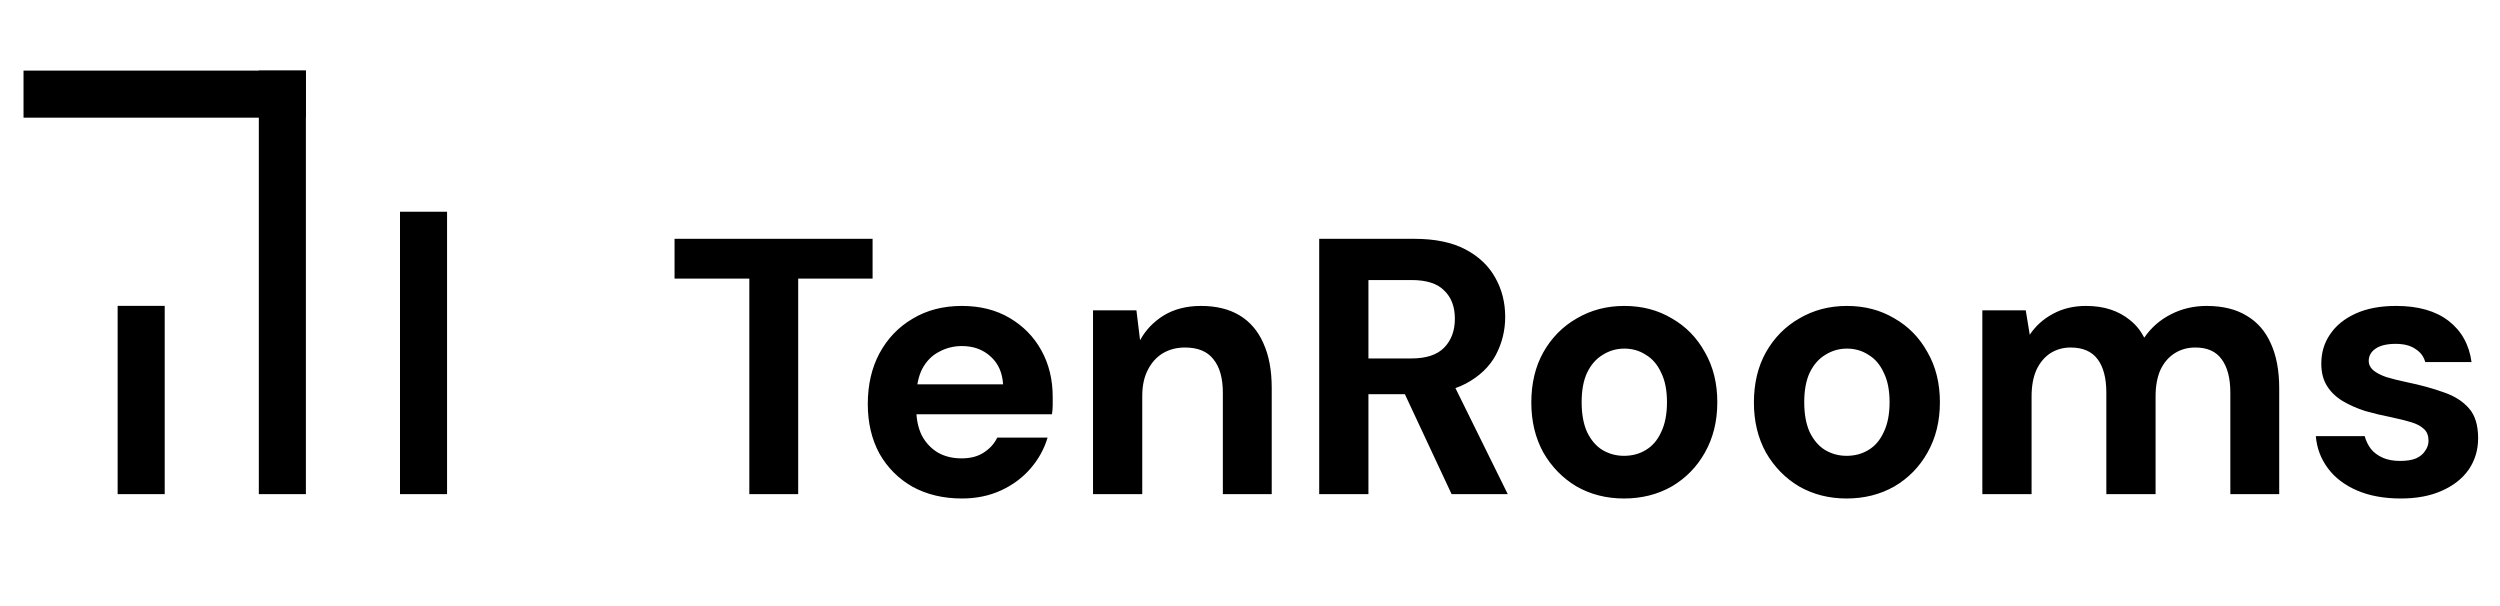
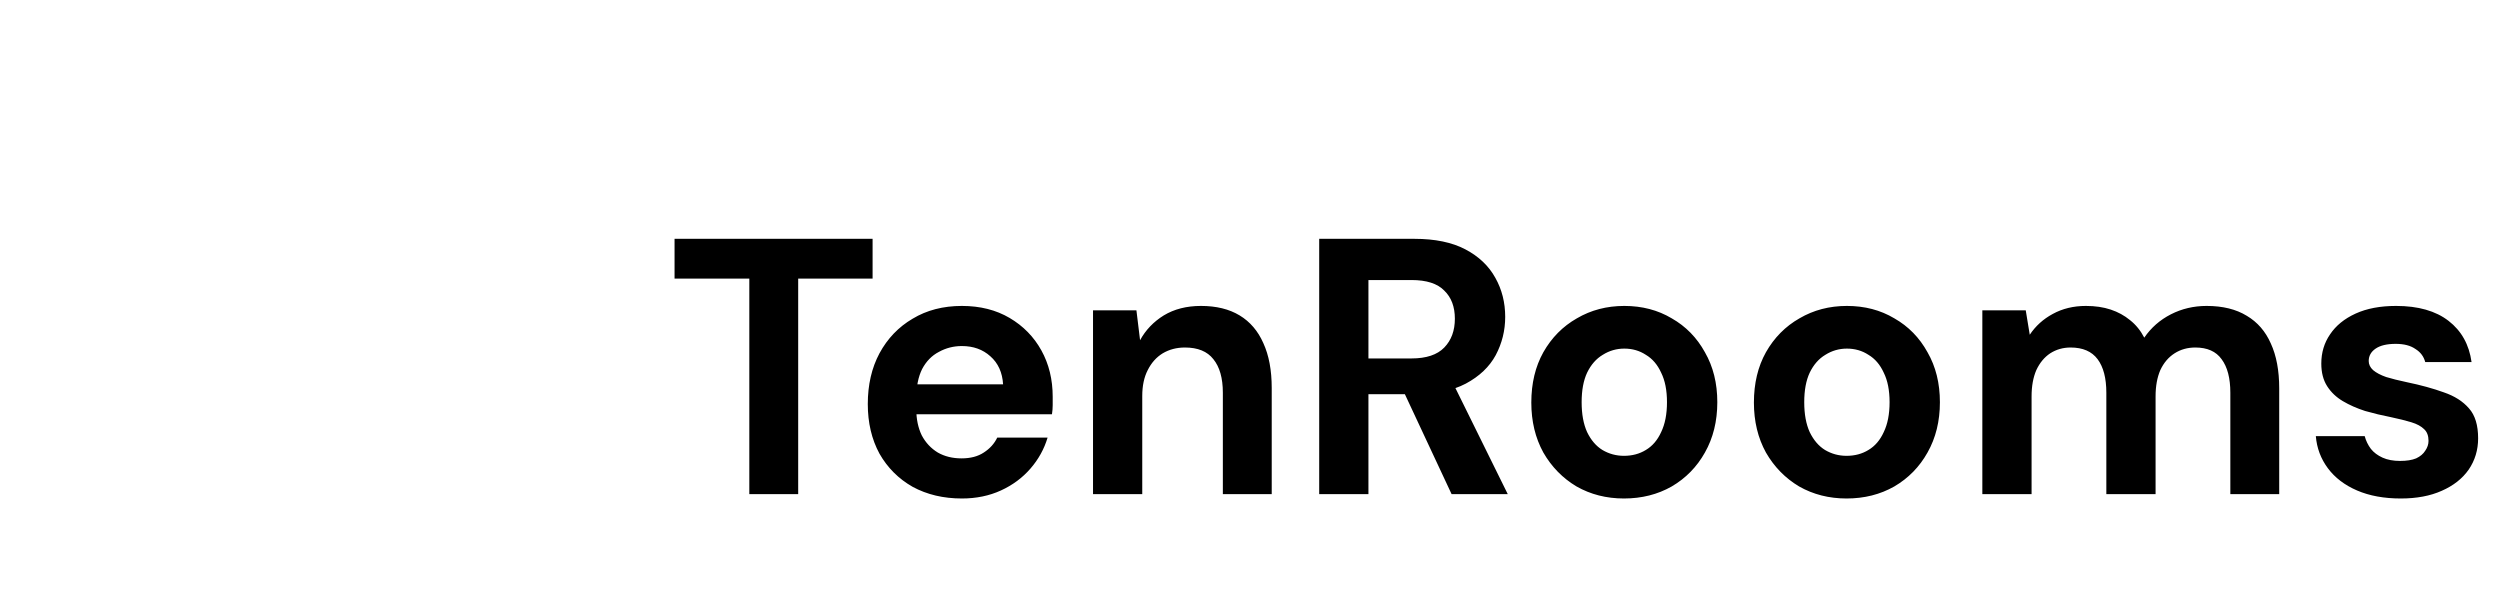
<svg xmlns="http://www.w3.org/2000/svg" width="425" height="103" viewBox="0 0 425 103" fill="none">
-   <path d="M72 80V40" stroke="black" stroke-width="8" stroke-linecap="square" stroke-linejoin="round" />
-   <path d="M48 16L8 16" stroke="black" stroke-width="8" stroke-linecap="square" stroke-linejoin="round" />
-   <path d="M48 80V16" stroke="black" stroke-width="8" stroke-linecap="square" stroke-linejoin="round" />
-   <path d="M24 80V56" stroke="black" stroke-width="8" stroke-linecap="square" stroke-linejoin="round" />
  <path d="M127.384 84V47.358H114.674V40.6H148.34V47.358H135.692V84H127.384ZM163.52 84.744C160.378 84.744 157.588 84.083 155.15 82.76C152.752 81.396 150.872 79.515 149.508 77.118C148.185 74.679 147.524 71.869 147.524 68.686C147.524 65.421 148.185 62.548 149.508 60.068C150.872 57.547 152.752 55.583 155.15 54.178C157.547 52.731 160.337 52.008 163.52 52.008C166.62 52.008 169.327 52.69 171.642 54.054C173.956 55.418 175.754 57.257 177.036 59.572C178.317 61.887 178.958 64.511 178.958 67.446C178.958 67.859 178.958 68.335 178.958 68.872C178.958 69.368 178.916 69.885 178.834 70.422H153.476V65.338H170.526C170.402 63.313 169.678 61.721 168.356 60.564C167.074 59.407 165.462 58.828 163.52 58.828C162.114 58.828 160.812 59.159 159.614 59.82C158.415 60.44 157.464 61.411 156.762 62.734C156.1 64.057 155.77 65.731 155.77 67.756V69.554C155.77 71.249 156.08 72.737 156.7 74.018C157.361 75.258 158.27 76.229 159.428 76.932C160.585 77.593 161.928 77.924 163.458 77.924C164.987 77.924 166.248 77.593 167.24 76.932C168.273 76.271 169.038 75.423 169.534 74.39H178.09C177.511 76.333 176.54 78.089 175.176 79.66C173.812 81.231 172.138 82.471 170.154 83.38C168.17 84.289 165.958 84.744 163.52 84.744ZM185.813 84V52.752H193.191L193.811 57.836C194.761 56.1 196.105 54.695 197.841 53.62C199.618 52.545 201.726 52.008 204.165 52.008C206.769 52.008 208.959 52.545 210.737 53.62C212.514 54.695 213.857 56.265 214.767 58.332C215.717 60.399 216.193 62.941 216.193 65.958V84H207.885V66.764C207.885 64.284 207.347 62.383 206.273 61.06C205.239 59.737 203.627 59.076 201.437 59.076C200.031 59.076 198.771 59.407 197.655 60.068C196.58 60.729 195.733 61.68 195.113 62.92C194.493 64.119 194.183 65.586 194.183 67.322V84H185.813ZM224.264 84V40.6H240.446C243.96 40.6 246.853 41.199 249.126 42.398C251.4 43.597 253.094 45.209 254.21 47.234C255.326 49.218 255.884 51.429 255.884 53.868C255.884 56.183 255.347 58.353 254.272 60.378C253.198 62.362 251.503 63.974 249.188 65.214C246.915 66.413 243.98 67.012 240.384 67.012H232.634V84H224.264ZM246.77 84L237.842 64.904H246.894L256.318 84H246.77ZM232.634 60.936H239.95C242.472 60.936 244.332 60.316 245.53 59.076C246.729 57.836 247.328 56.203 247.328 54.178C247.328 52.153 246.729 50.561 245.53 49.404C244.373 48.205 242.513 47.606 239.95 47.606H232.634V60.936ZM276.071 84.744C273.095 84.744 270.408 84.062 268.011 82.698C265.655 81.293 263.774 79.371 262.369 76.932C261.005 74.452 260.323 71.621 260.323 68.438C260.323 65.173 261.005 62.321 262.369 59.882C263.774 57.402 265.675 55.48 268.073 54.116C270.47 52.711 273.157 52.008 276.133 52.008C279.15 52.008 281.837 52.711 284.193 54.116C286.59 55.48 288.471 57.402 289.835 59.882C291.24 62.321 291.943 65.152 291.943 68.376C291.943 71.6 291.24 74.452 289.835 76.932C288.471 79.371 286.59 81.293 284.193 82.698C281.795 84.062 279.088 84.744 276.071 84.744ZM276.071 77.49C277.476 77.49 278.716 77.159 279.791 76.498C280.907 75.837 281.775 74.824 282.395 73.46C283.056 72.096 283.387 70.401 283.387 68.376C283.387 66.351 283.056 64.677 282.395 63.354C281.775 61.99 280.907 60.977 279.791 60.316C278.716 59.613 277.497 59.262 276.133 59.262C274.81 59.262 273.591 59.613 272.475 60.316C271.359 60.977 270.47 61.99 269.809 63.354C269.189 64.677 268.879 66.351 268.879 68.376C268.879 70.401 269.189 72.096 269.809 73.46C270.47 74.824 271.338 75.837 272.413 76.498C273.529 77.159 274.748 77.49 276.071 77.49ZM313.912 84.744C310.936 84.744 308.25 84.062 305.852 82.698C303.496 81.293 301.616 79.371 300.21 76.932C298.846 74.452 298.164 71.621 298.164 68.438C298.164 65.173 298.846 62.321 300.21 59.882C301.616 57.402 303.517 55.48 305.914 54.116C308.312 52.711 310.998 52.008 313.974 52.008C316.992 52.008 319.678 52.711 322.034 54.116C324.432 55.48 326.312 57.402 327.676 59.882C329.082 62.321 329.784 65.152 329.784 68.376C329.784 71.6 329.082 74.452 327.676 76.932C326.312 79.371 324.432 81.293 322.034 82.698C319.637 84.062 316.93 84.744 313.912 84.744ZM313.912 77.49C315.318 77.49 316.558 77.159 317.632 76.498C318.748 75.837 319.616 74.824 320.236 73.46C320.898 72.096 321.228 70.401 321.228 68.376C321.228 66.351 320.898 64.677 320.236 63.354C319.616 61.99 318.748 60.977 317.632 60.316C316.558 59.613 315.338 59.262 313.974 59.262C312.652 59.262 311.432 59.613 310.316 60.316C309.2 60.977 308.312 61.99 307.65 63.354C307.03 64.677 306.72 66.351 306.72 68.376C306.72 70.401 307.03 72.096 307.65 73.46C308.312 74.824 309.18 75.837 310.254 76.498C311.37 77.159 312.59 77.49 313.912 77.49ZM336.998 84V52.752H344.376L345.058 56.906C346.05 55.418 347.352 54.24 348.964 53.372C350.618 52.463 352.498 52.008 354.606 52.008C356.177 52.008 357.582 52.215 358.822 52.628C360.062 53.041 361.158 53.641 362.108 54.426C363.1 55.211 363.906 56.203 364.526 57.402C365.684 55.707 367.192 54.385 369.052 53.434C370.912 52.483 372.938 52.008 375.128 52.008C377.856 52.008 380.13 52.566 381.948 53.682C383.767 54.757 385.131 56.327 386.04 58.394C386.991 60.461 387.466 63.003 387.466 66.02V84H379.158V66.764C379.158 64.284 378.662 62.383 377.67 61.06C376.72 59.737 375.232 59.076 373.206 59.076C371.884 59.076 370.706 59.407 369.672 60.068C368.639 60.729 367.833 61.68 367.254 62.92C366.717 64.16 366.448 65.648 366.448 67.384V84H358.078V66.764C358.078 64.284 357.582 62.383 356.59 61.06C355.598 59.737 354.069 59.076 352.002 59.076C350.721 59.076 349.564 59.407 348.53 60.068C347.538 60.729 346.753 61.68 346.174 62.92C345.637 64.16 345.368 65.648 345.368 67.384V84H336.998ZM408.137 84.744C405.285 84.744 402.805 84.289 400.697 83.38C398.589 82.471 396.936 81.21 395.737 79.598C394.539 77.986 393.857 76.167 393.691 74.142H401.999C402.206 74.927 402.557 75.651 403.053 76.312C403.549 76.932 404.211 77.428 405.037 77.8C405.864 78.172 406.856 78.358 408.013 78.358C409.129 78.358 410.039 78.213 410.741 77.924C411.444 77.593 411.961 77.159 412.291 76.622C412.663 76.085 412.849 75.527 412.849 74.948C412.849 74.08 412.601 73.419 412.105 72.964C411.609 72.468 410.886 72.075 409.935 71.786C408.985 71.497 407.827 71.207 406.463 70.918C404.975 70.629 403.508 70.277 402.061 69.864C400.656 69.409 399.395 68.851 398.279 68.19C397.163 67.529 396.275 66.681 395.613 65.648C394.952 64.615 394.621 63.333 394.621 61.804C394.621 59.944 395.117 58.291 396.109 56.844C397.101 55.356 398.548 54.178 400.449 53.31C402.351 52.442 404.645 52.008 407.331 52.008C411.093 52.008 414.069 52.855 416.259 54.55C418.45 56.245 419.752 58.58 420.165 61.556H412.291C412.043 60.605 411.485 59.861 410.617 59.324C409.791 58.745 408.675 58.456 407.269 58.456C405.781 58.456 404.645 58.725 403.859 59.262C403.074 59.799 402.681 60.502 402.681 61.37C402.681 61.949 402.929 62.465 403.425 62.92C403.963 63.375 404.707 63.767 405.657 64.098C406.608 64.387 407.765 64.677 409.129 64.966C411.527 65.462 413.635 66.041 415.453 66.702C417.272 67.322 418.698 68.231 419.731 69.43C420.765 70.587 421.281 72.282 421.281 74.514C421.281 76.498 420.744 78.275 419.669 79.846C418.595 81.375 417.065 82.574 415.081 83.442C413.139 84.31 410.824 84.744 408.137 84.744Z" fill="black" />
</svg>